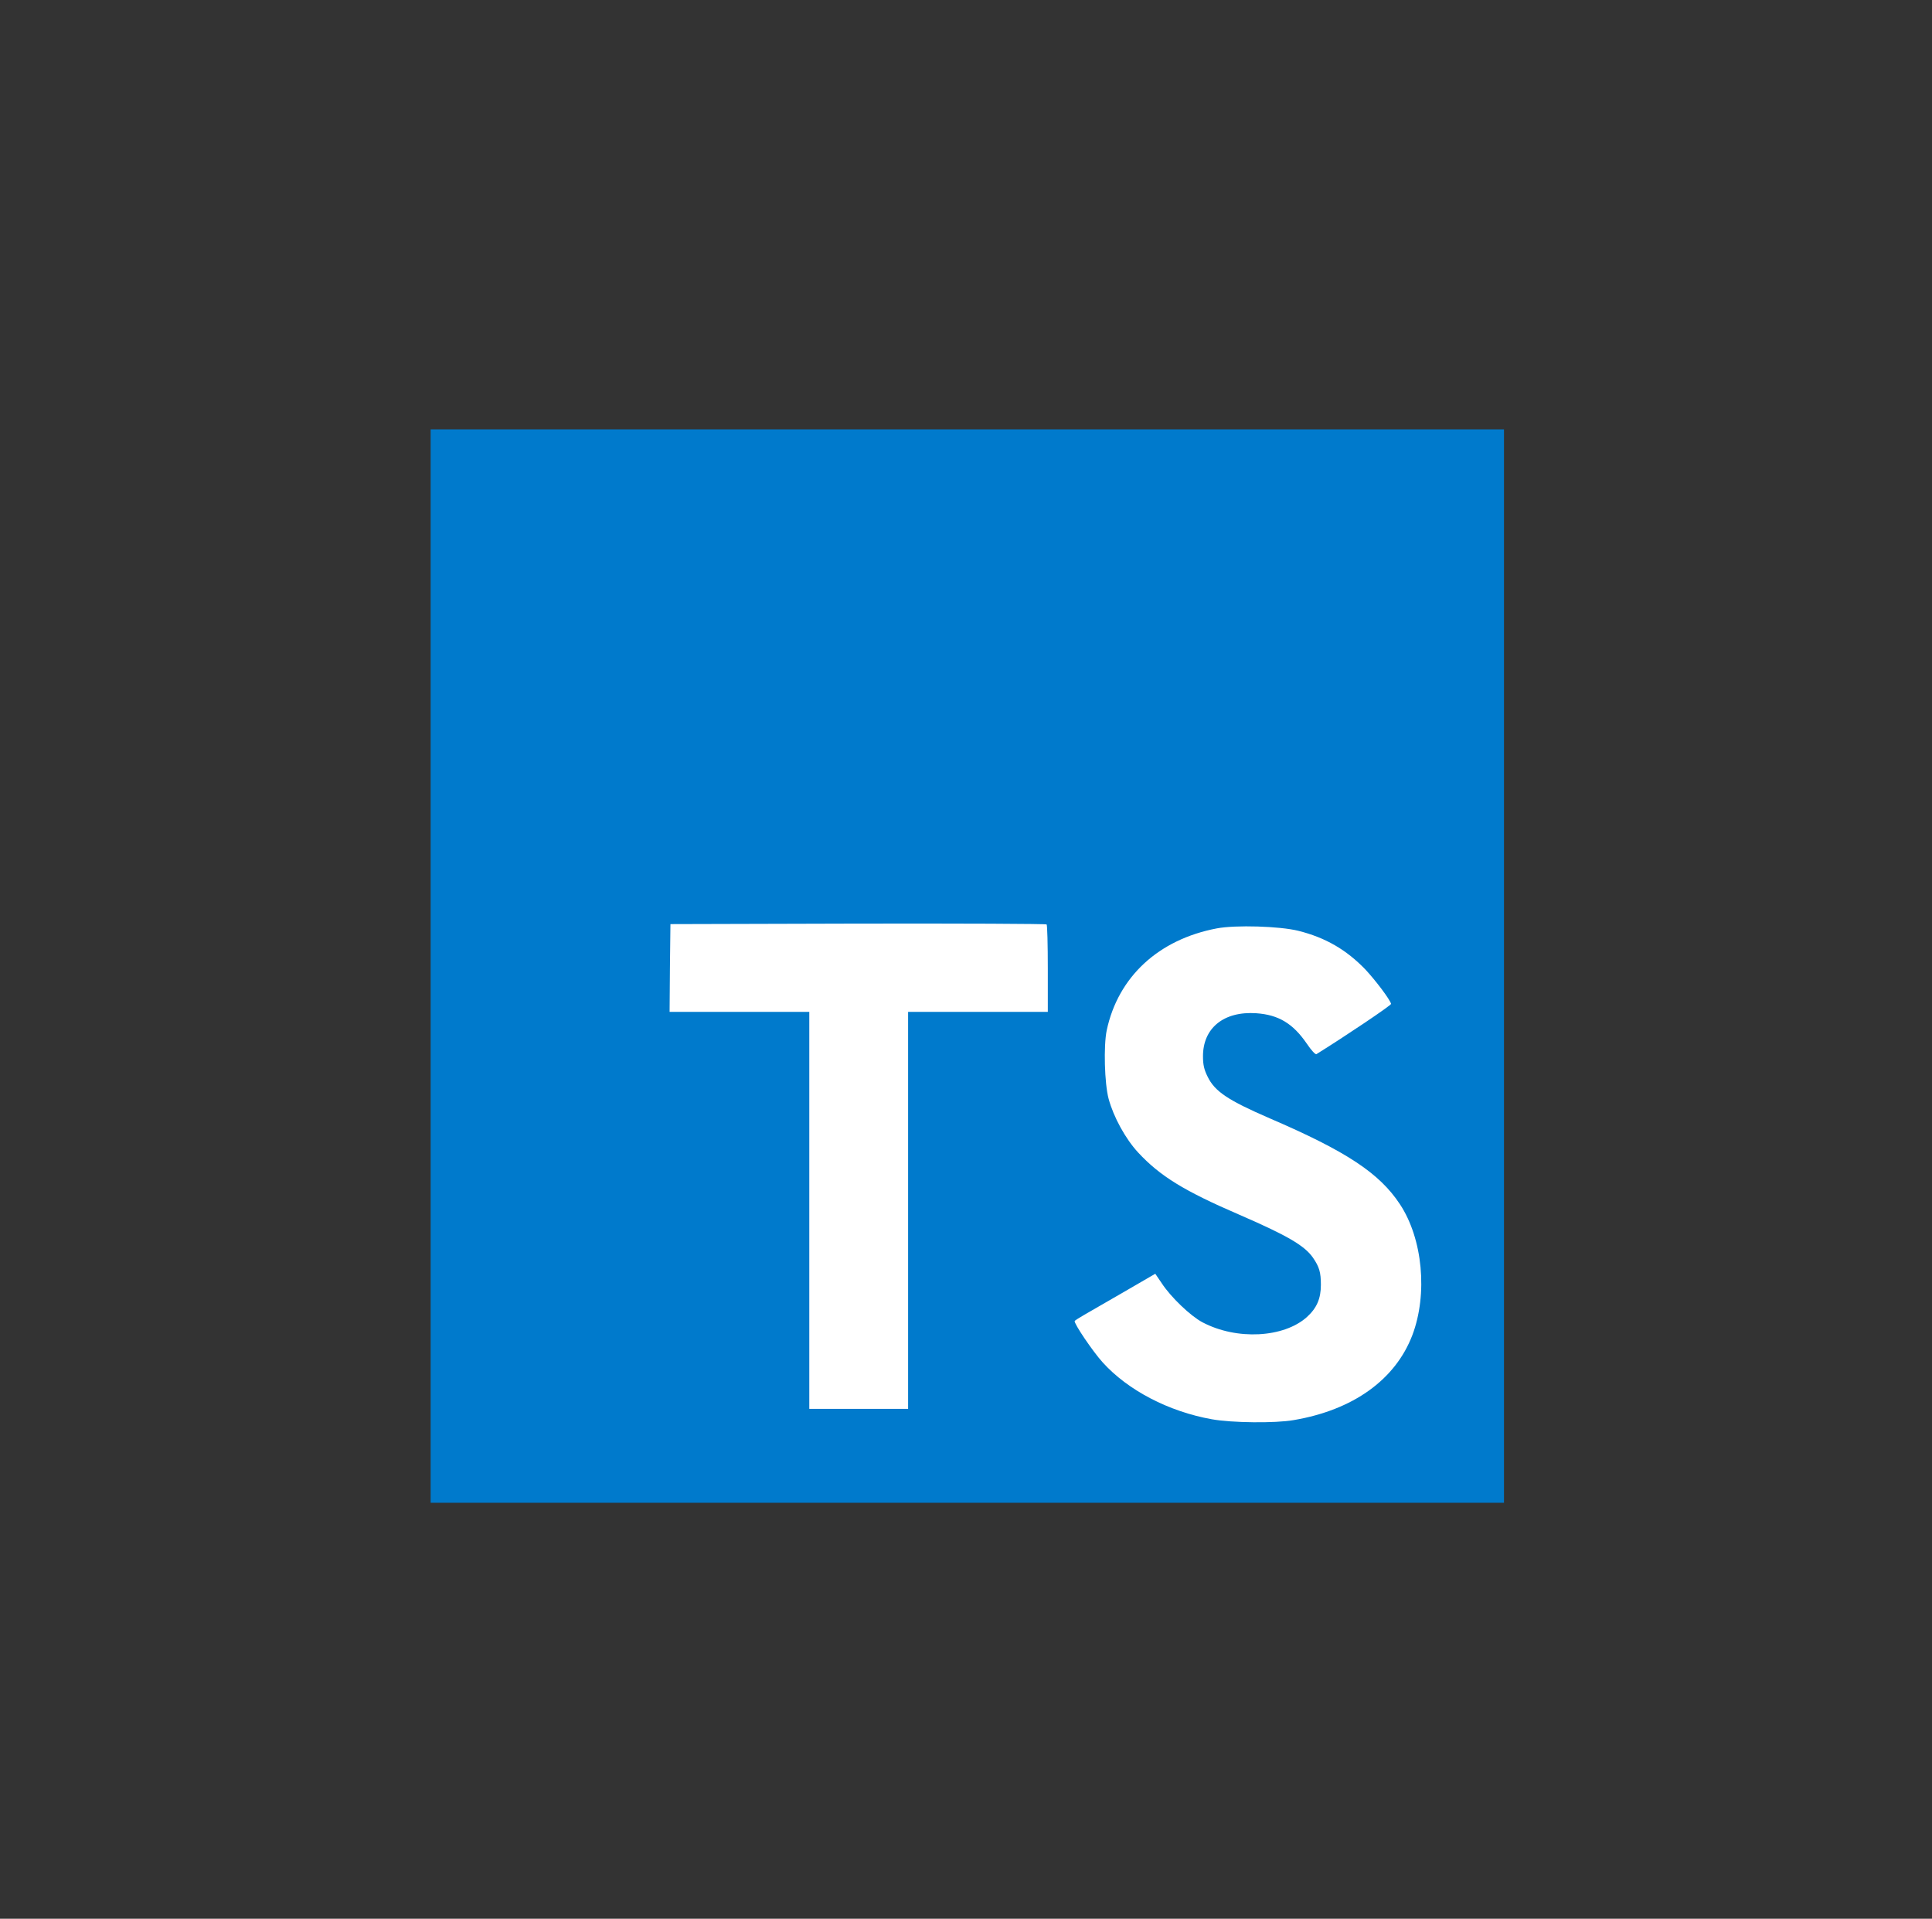
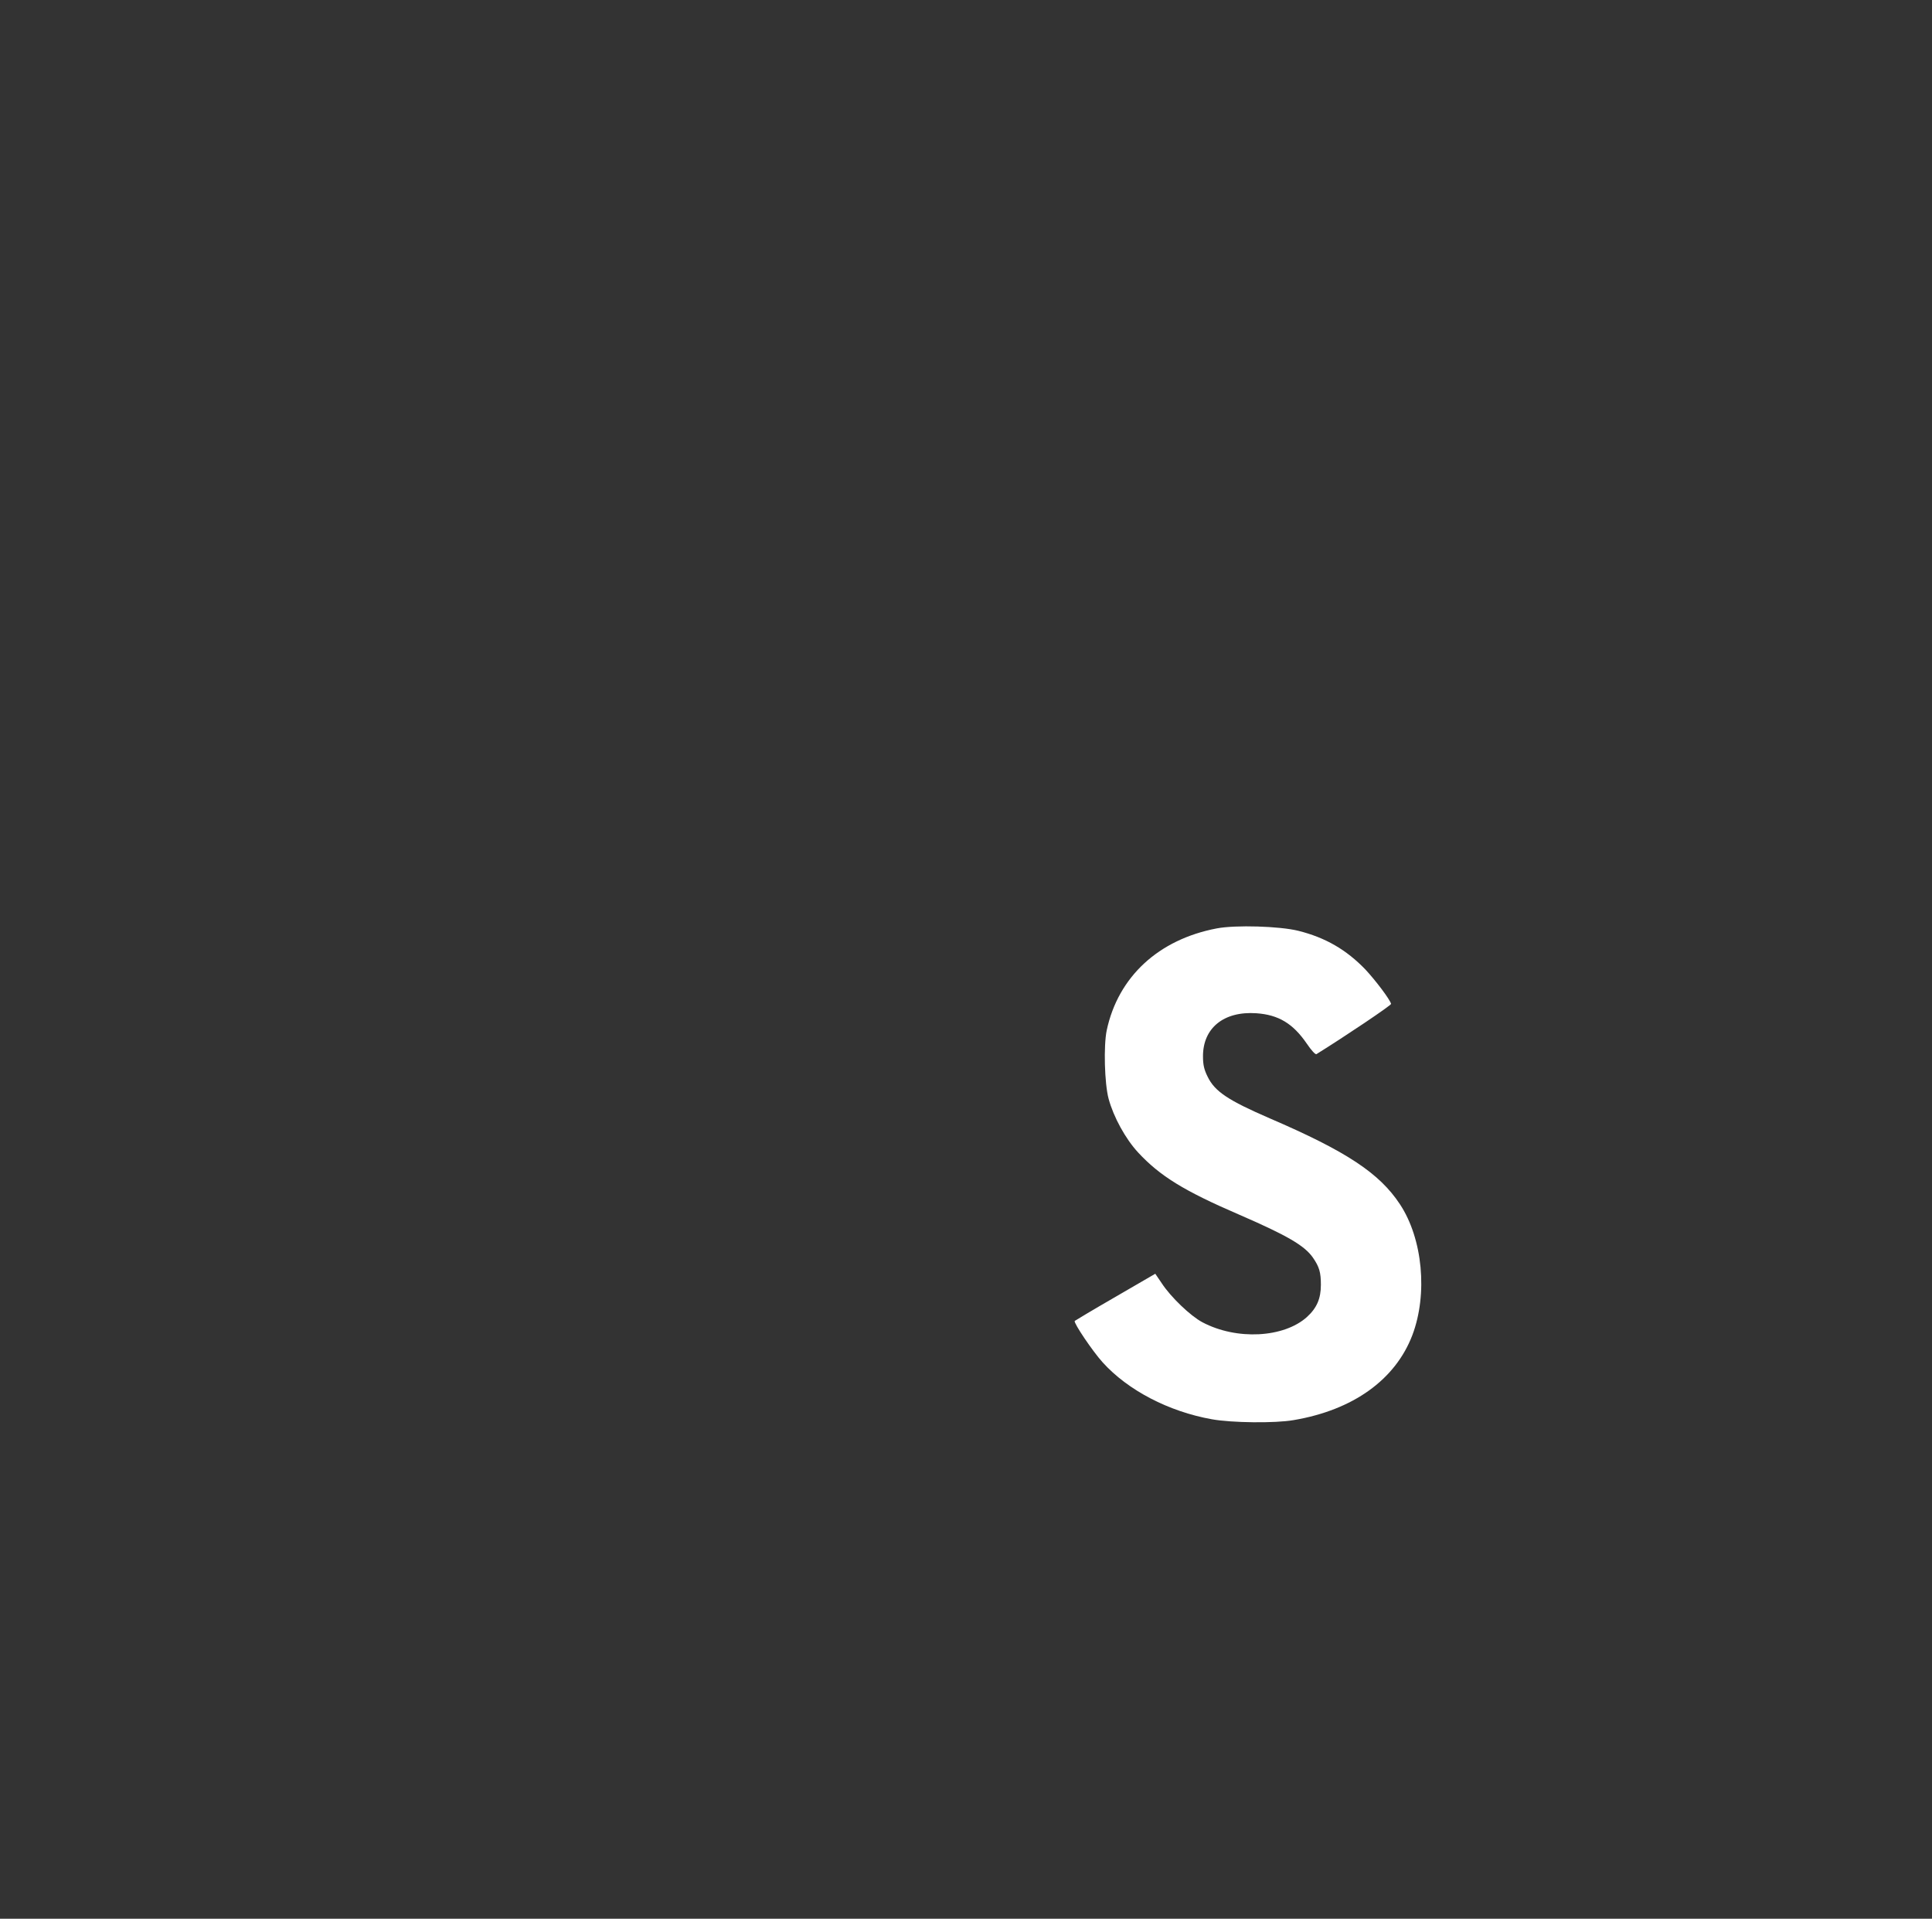
<svg xmlns="http://www.w3.org/2000/svg" width="144" height="143" viewBox="0 0 144 143" fill="none">
  <rect x="0" y="0" width="144" height="143" fill="#333333" stroke="none" />
-   <path d="M32.098 72V112H72.098H112.098V72V32H72.098H32.098V72Z" fill="#007ACC" />
-   <path d="M49.933 72.136L49.908 75.413H55.114H60.32V90.206V105H64.003H67.685V90.206V75.413H72.892H78.098V72.2C78.098 70.422 78.06 68.936 78.009 68.898C77.971 68.848 71.635 68.822 63.952 68.835L49.971 68.873L49.933 72.136Z" fill="white" />
-   <path d="M96.762 69.37C98.794 69.877 100.343 70.779 101.766 72.252C102.502 73.039 103.594 74.474 103.683 74.817C103.708 74.919 100.229 77.255 98.121 78.563C98.045 78.614 97.74 78.284 97.397 77.776C96.369 76.278 95.289 75.63 93.639 75.516C91.213 75.35 89.651 76.62 89.664 78.741C89.664 79.363 89.753 79.731 90.007 80.239C90.54 81.344 91.531 82.004 94.642 83.35C100.369 85.814 102.82 87.439 104.343 89.751C106.045 92.328 106.426 96.442 105.27 99.503C104.001 102.83 100.851 105.09 96.419 105.839C95.048 106.081 91.797 106.043 90.324 105.776C87.112 105.204 84.064 103.617 82.185 101.535C81.448 100.722 80.013 98.601 80.102 98.449C80.14 98.398 80.47 98.195 80.839 97.979C81.194 97.776 82.54 97.001 83.81 96.265L86.108 94.931L86.591 95.642C87.264 96.671 88.737 98.081 89.626 98.55C92.178 99.897 95.683 99.706 97.41 98.157C98.147 97.484 98.451 96.785 98.451 95.757C98.451 94.83 98.337 94.424 97.855 93.725C97.232 92.836 95.962 92.087 92.356 90.525C88.229 88.747 86.451 87.642 84.826 85.89C83.886 84.874 82.997 83.249 82.629 81.89C82.324 80.76 82.248 77.928 82.489 76.785C83.34 72.798 86.35 70.017 90.693 69.192C92.102 68.925 95.378 69.027 96.762 69.37Z" fill="white" />
+   <path d="M96.762 69.37C98.794 69.877 100.343 70.779 101.766 72.252C102.502 73.039 103.594 74.474 103.683 74.817C103.708 74.919 100.229 77.255 98.121 78.563C98.045 78.614 97.74 78.284 97.397 77.776C96.369 76.278 95.289 75.63 93.639 75.516C91.213 75.35 89.651 76.62 89.664 78.741C89.664 79.363 89.753 79.731 90.007 80.239C90.54 81.344 91.531 82.004 94.642 83.35C100.369 85.814 102.82 87.439 104.343 89.751C106.045 92.328 106.426 96.442 105.27 99.503C104.001 102.83 100.851 105.09 96.419 105.839C95.048 106.081 91.797 106.043 90.324 105.776C87.112 105.204 84.064 103.617 82.185 101.535C81.448 100.722 80.013 98.601 80.102 98.449C81.194 97.776 82.54 97.001 83.81 96.265L86.108 94.931L86.591 95.642C87.264 96.671 88.737 98.081 89.626 98.55C92.178 99.897 95.683 99.706 97.41 98.157C98.147 97.484 98.451 96.785 98.451 95.757C98.451 94.83 98.337 94.424 97.855 93.725C97.232 92.836 95.962 92.087 92.356 90.525C88.229 88.747 86.451 87.642 84.826 85.89C83.886 84.874 82.997 83.249 82.629 81.89C82.324 80.76 82.248 77.928 82.489 76.785C83.34 72.798 86.35 70.017 90.693 69.192C92.102 68.925 95.378 69.027 96.762 69.37Z" fill="white" />
</svg>